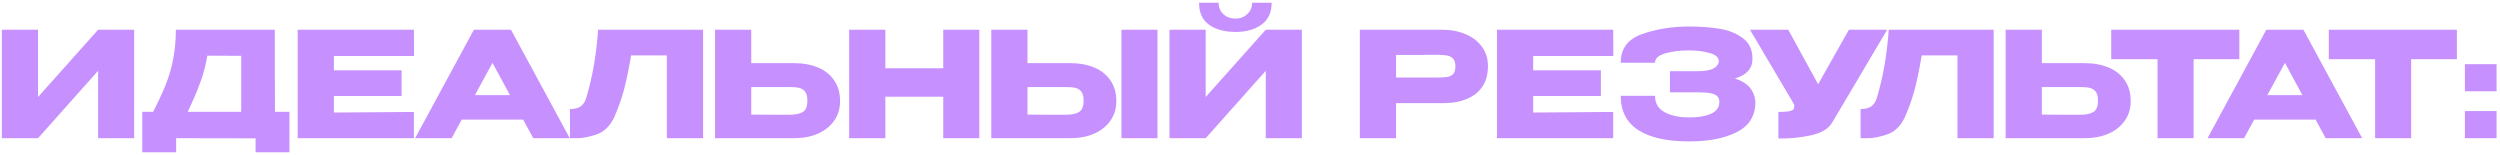
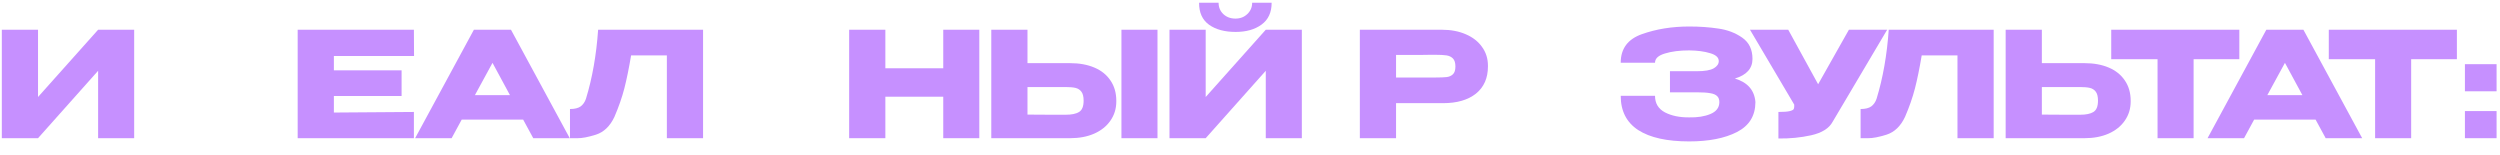
<svg xmlns="http://www.w3.org/2000/svg" width="597" height="37" viewBox="0 0 597 37" fill="none">
  <path d="M9.08 7.1V23.165L23.43 7.1H32.04V33H23.43V16.9L9.08 33H0.435V7.1H9.08Z" fill="#C690FF" />
-   <path d="M65.652 26.7H69.117V36.36H61.032V33.035L42.062 33V36.36H33.977V26.7H36.567C37.827 24.25 38.842 22.057 39.612 20.12C40.382 18.183 40.966 16.165 41.362 14.065C41.782 11.942 41.992 9.62 41.992 7.1H65.617L65.652 26.7ZM49.517 13.295C49.144 15.535 48.572 17.682 47.802 19.735C47.056 21.788 46.064 24.11 44.827 26.7H57.602V13.33L49.517 13.295Z" fill="#C690FF" />
  <path d="M95.9 22.92H79.73V26.875L98.84 26.735V33H71.085V7.1H98.84L98.874 13.365H79.73V16.795H95.9V22.92Z" fill="#C690FF" />
  <path d="M136.056 33H127.341L124.926 28.555H110.261L107.846 33H99.131L113.166 7.1H122.021L136.056 33ZM117.611 15.01L113.411 22.71H121.776L117.611 15.01Z" fill="#C690FF" />
  <path d="M167.892 7.1V33H159.247V13.225H150.707C150.194 16.282 149.657 18.907 149.097 21.1C148.537 23.27 147.744 25.545 146.717 27.925C145.667 30.142 144.197 31.553 142.307 32.16C140.44 32.743 138.97 33.023 137.897 33C136.847 33 136.252 33 136.112 33V26.035C137.232 26.035 138.084 25.825 138.667 25.405C139.25 24.962 139.67 24.355 139.927 23.585C141.444 18.639 142.412 13.143 142.832 7.1H167.892Z" fill="#C690FF" />
-   <path d="M189.547 15.08C191.764 15.08 193.701 15.43 195.357 16.13C197.014 16.83 198.297 17.857 199.207 19.21C200.141 20.564 200.607 22.185 200.607 24.075V24.215C200.607 25.942 200.141 27.47 199.207 28.8C198.297 30.13 197.002 31.169 195.322 31.915C193.666 32.639 191.752 33 189.582 33H170.752V7.1H179.397V15.08H189.547ZM188.497 27.4C189.944 27.4 191.017 27.178 191.717 26.735C192.441 26.292 192.802 25.393 192.802 24.04C192.802 23.084 192.627 22.372 192.277 21.905C191.927 21.439 191.461 21.135 190.877 20.995C190.294 20.855 189.501 20.785 188.497 20.785H179.397V27.365C182.151 27.365 184.076 27.377 185.172 27.4C186.292 27.4 187.051 27.4 187.447 27.4H188.497Z" fill="#C690FF" />
  <path d="M211.424 16.305H225.249V7.1H233.859V33H225.249V23.095H211.424V33H202.779V7.1H211.424V16.305Z" fill="#C690FF" />
  <path d="M255.514 15.08C257.731 15.08 259.668 15.43 261.324 16.13C262.981 16.83 264.264 17.857 265.174 19.21C266.108 20.564 266.574 22.185 266.574 24.075V24.215C266.574 25.942 266.108 27.47 265.174 28.8C264.264 30.13 262.969 31.169 261.289 31.915C259.633 32.639 257.719 33 255.549 33H236.719V7.1H245.364V15.08H255.514ZM267.799 33V7.1H276.409V33H267.799ZM254.464 27.4C255.911 27.4 256.984 27.178 257.684 26.735C258.408 26.292 258.769 25.393 258.769 24.04C258.769 23.084 258.594 22.372 258.244 21.905C257.894 21.439 257.428 21.135 256.844 20.995C256.261 20.855 255.468 20.785 254.464 20.785H245.364V27.365C248.118 27.365 250.043 27.377 251.139 27.4C252.259 27.4 253.018 27.4 253.414 27.4H254.464Z" fill="#C690FF" />
  <path d="M295.058 7.625C292.445 7.625 290.333 7.053 288.723 5.91C287.113 4.743 286.32 2.993 286.343 0.66H290.998C290.998 1.733 291.371 2.632 292.118 3.355C292.888 4.078 293.856 4.44 295.023 4.44C296.166 4.44 297.111 4.078 297.858 3.355C298.628 2.632 299.013 1.733 299.013 0.66H303.668C303.668 2.97 302.863 4.708 301.253 5.875C299.666 7.042 297.601 7.625 295.058 7.625ZM287.918 23.165L302.268 7.1H310.878V33H302.268V16.9L287.918 33H279.273V7.1H287.918V23.165Z" fill="#C690FF" />
  <path d="M344.297 7.1C346.467 7.1 348.38 7.462 350.037 8.185C351.717 8.908 353.012 9.923 353.922 11.23C354.855 12.514 355.322 14.007 355.322 15.71V15.85C355.322 18.65 354.365 20.82 352.452 22.36C350.539 23.877 347.925 24.635 344.612 24.635H333.377V33H324.732V7.1H344.297ZM342.757 18.51C343.97 18.51 344.869 18.475 345.452 18.405C346.059 18.335 346.56 18.113 346.957 17.74C347.354 17.367 347.552 16.748 347.552 15.885C347.552 14.998 347.354 14.357 346.957 13.96C346.56 13.563 346.047 13.319 345.417 13.225C344.787 13.132 343.9 13.085 342.757 13.085H341.602C341.135 13.085 340.319 13.097 339.152 13.12C337.985 13.12 336.06 13.12 333.377 13.12V18.51H342.757Z" fill="#C690FF" />
-   <path d="M382.291 22.92H366.121V26.875L385.231 26.735V33H357.476V7.1H385.231L385.266 13.365H366.121V16.795H382.291V22.92Z" fill="#C690FF" />
  <path d="M419.193 24.425C419.169 27.669 417.699 30.037 414.783 31.53C411.866 33.023 408.063 33.77 403.373 33.77C398.076 33.77 394.028 32.872 391.228 31.075C388.428 29.255 387.028 26.525 387.028 22.885H395.218C395.218 24.682 396.011 26 397.598 26.84C399.184 27.657 401.109 28.053 403.373 28.03C405.356 28.077 407.048 27.808 408.448 27.225C409.848 26.642 410.559 25.709 410.583 24.425C410.583 23.772 410.408 23.282 410.058 22.955C409.708 22.605 409.159 22.372 408.413 22.255C407.666 22.115 406.616 22.045 405.263 22.045H398.788V17.005H405.263C407.129 17.005 408.459 16.772 409.253 16.305C410.046 15.838 410.443 15.267 410.443 14.59C410.443 13.727 409.754 13.097 408.378 12.7C407.024 12.28 405.356 12.059 403.373 12.035C401.109 12.035 399.184 12.28 397.598 12.77C396.011 13.237 395.218 13.972 395.218 14.975H387.028C387.028 11.615 388.719 9.34 392.103 8.15C395.509 6.937 399.266 6.33 403.373 6.33C405.869 6.33 408.191 6.493 410.338 6.82C412.508 7.123 414.409 7.847 416.043 8.99C417.676 10.133 418.493 11.825 418.493 14.065C418.493 16.352 417.093 17.915 414.293 18.755C417.326 19.665 418.959 21.532 419.193 24.355V24.425Z" fill="#C690FF" />
  <path d="M450.655 7.1L437.635 29.08C436.795 30.643 435.091 31.717 432.525 32.3C429.981 32.86 427.368 33.117 424.685 33.07V26.735C425.968 26.735 426.878 26.665 427.415 26.525C427.975 26.385 428.29 26.21 428.36 26C428.453 25.79 428.488 25.452 428.465 24.985L417.895 7.1H427.03L434.17 20.12L441.52 7.1H450.655Z" fill="#C690FF" />
  <path d="M476.09 7.1V33H467.445V13.225H458.905C458.392 16.282 457.855 18.907 457.295 21.1C456.735 23.27 455.942 25.545 454.915 27.925C453.865 30.142 452.395 31.553 450.505 32.16C448.639 32.743 447.169 33.023 446.095 33C445.045 33 444.45 33 444.31 33V26.035C445.43 26.035 446.282 25.825 446.865 25.405C447.449 24.962 447.869 24.355 448.125 23.585C449.642 18.639 450.61 13.143 451.03 7.1H476.09Z" fill="#C690FF" />
  <path d="M497.746 15.08C499.962 15.08 501.899 15.43 503.556 16.13C505.212 16.83 506.496 17.857 507.406 19.21C508.339 20.564 508.806 22.185 508.806 24.075V24.215C508.806 25.942 508.339 27.47 507.406 28.8C506.496 30.13 505.201 31.169 503.521 31.915C501.864 32.639 499.951 33 497.781 33H478.951V7.1H487.596V15.08H497.746ZM496.696 27.4C498.142 27.4 499.216 27.178 499.916 26.735C500.639 26.292 501.001 25.393 501.001 24.04C501.001 23.084 500.826 22.372 500.476 21.905C500.126 21.439 499.659 21.135 499.076 20.995C498.492 20.855 497.699 20.785 496.696 20.785H487.596V27.365C490.349 27.365 492.274 27.377 493.371 27.4C494.491 27.4 495.249 27.4 495.646 27.4H496.696Z" fill="#C690FF" />
  <path d="M504.163 14.1V7.1H534.753L504.163 14.1ZM534.753 7.1V14.135H523.833V33H515.223V14.135H504.163V7.1H534.753Z" fill="#C690FF" />
  <path d="M564.088 33H555.373L552.958 28.555H538.293L535.878 33H527.163L541.198 7.1H550.053L564.088 33ZM545.643 15.01L541.443 22.71H549.808L545.643 15.01Z" fill="#C690FF" />
  <path d="M556.116 14.1V7.1H586.706L556.116 14.1ZM586.706 7.1V14.135H575.786V33H567.176V14.135H556.116V7.1H586.706Z" fill="#C690FF" />
  <path d="M588.623 15.325H596.183V21.8H588.623V15.325ZM588.623 26.525H596.183V33H588.623V26.525Z" fill="#C690FF" />
</svg>